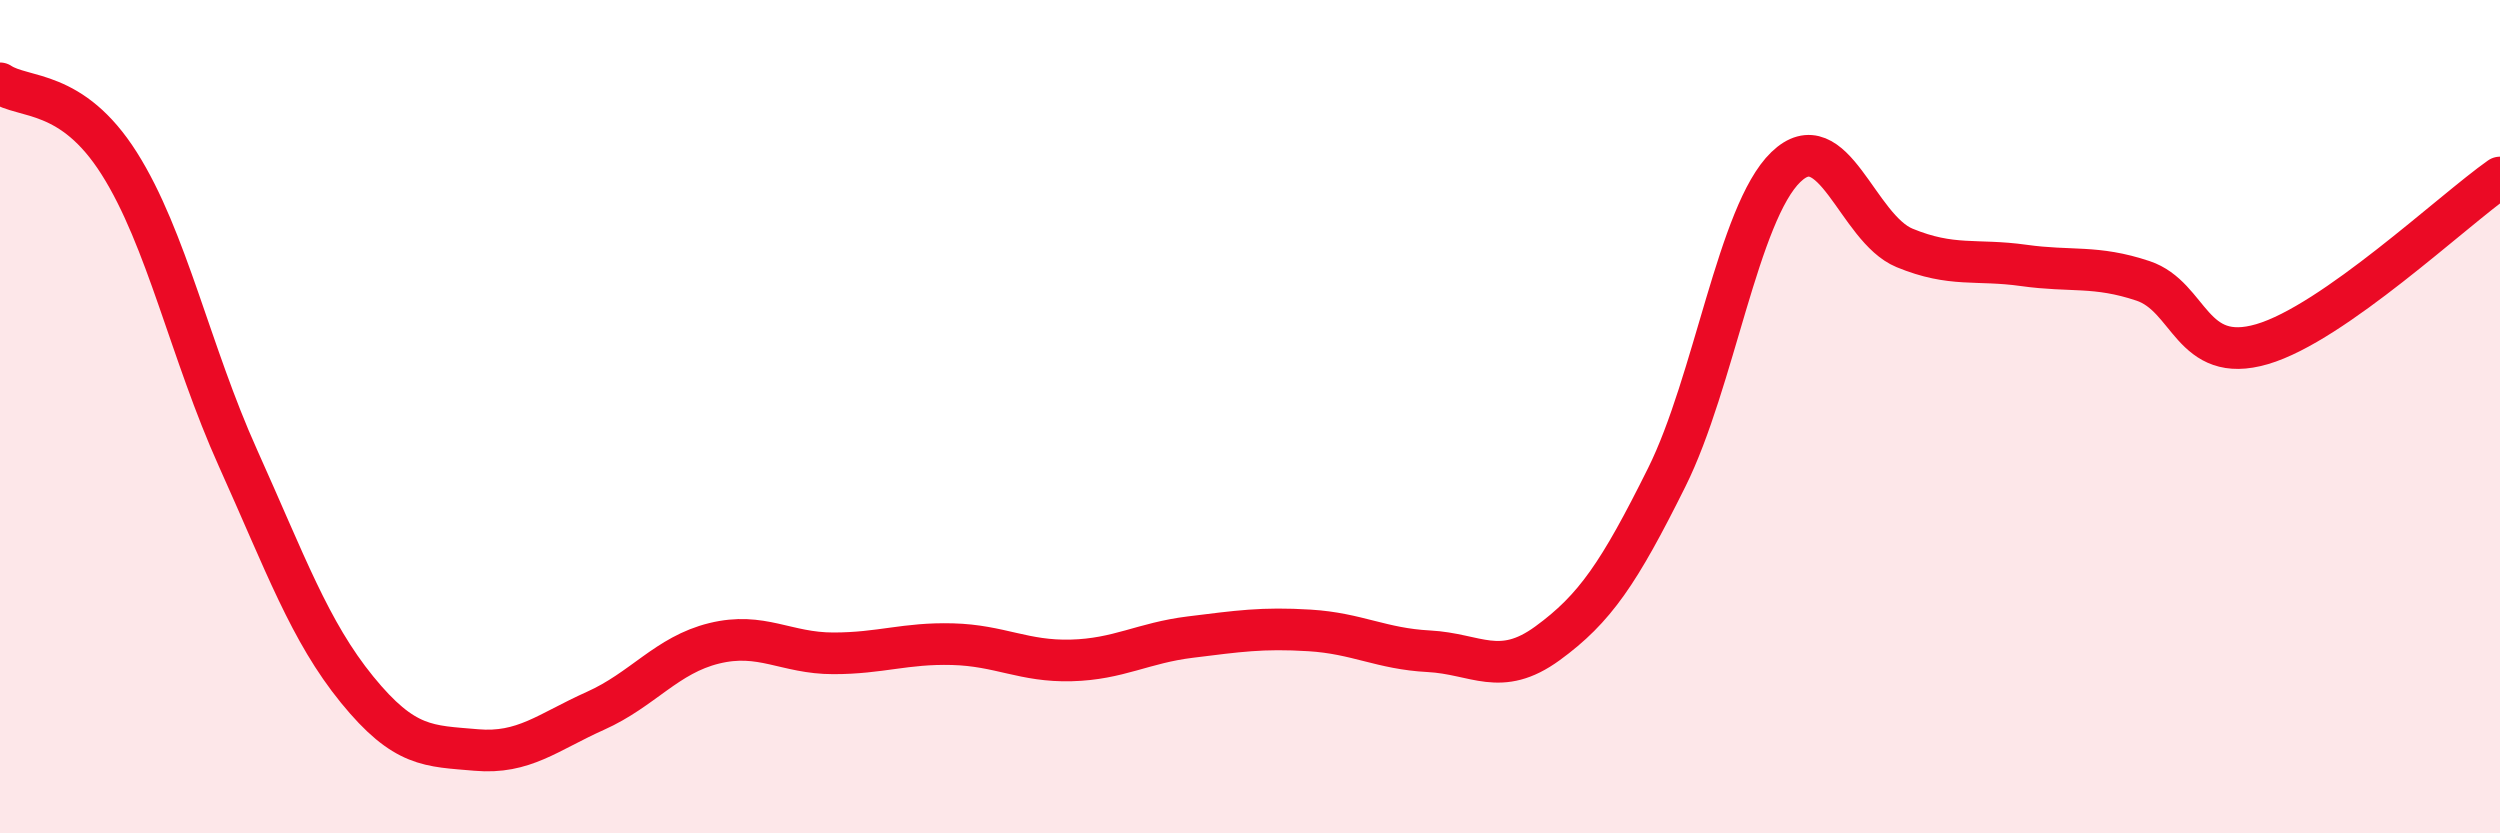
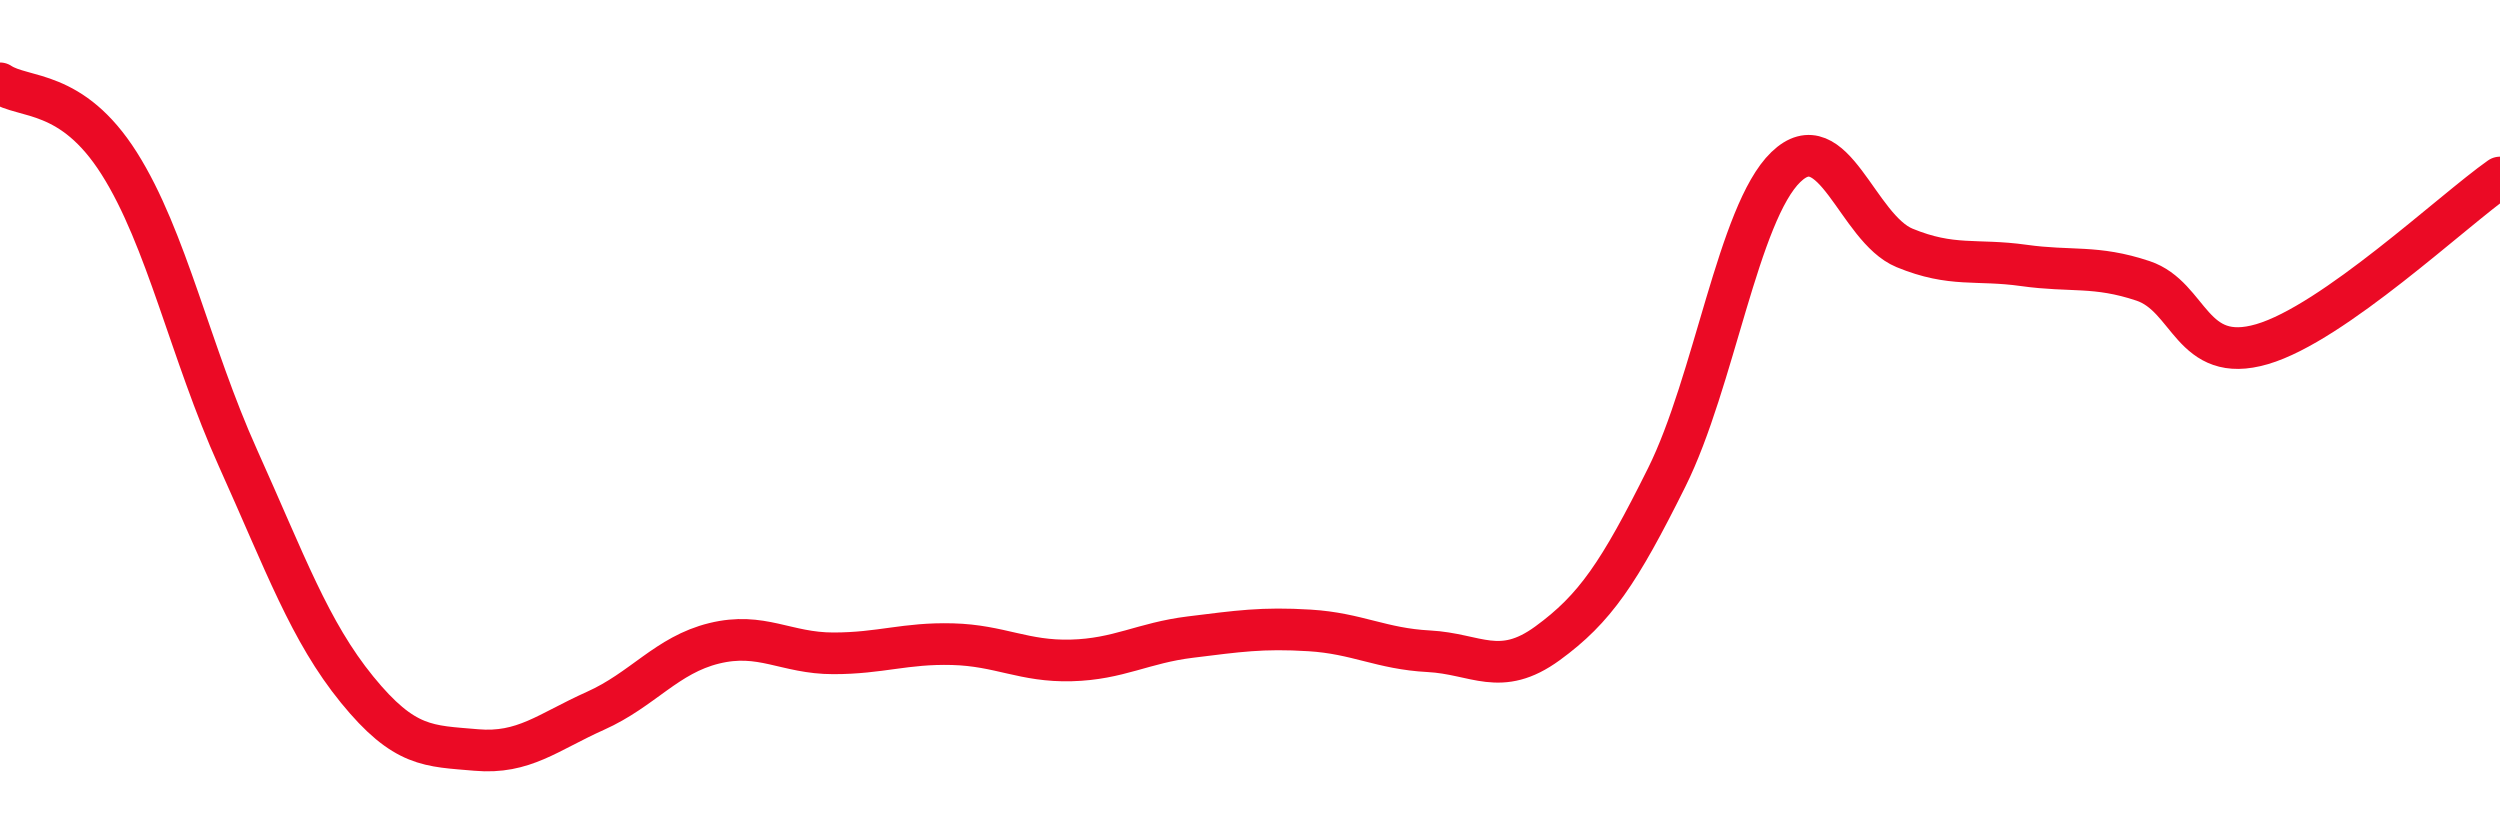
<svg xmlns="http://www.w3.org/2000/svg" width="60" height="20" viewBox="0 0 60 20">
-   <path d="M 0,2 C 0.57,2.38 1.72,2.12 2.86,3.92 C 4,5.72 4.57,8.46 5.71,10.99 C 6.85,13.52 7.43,15.15 8.57,16.55 C 9.71,17.95 10.29,17.9 11.43,18 C 12.57,18.1 13.15,17.57 14.29,17.06 C 15.43,16.55 16,15.72 17.14,15.44 C 18.28,15.16 18.86,15.68 20,15.68 C 21.14,15.68 21.72,15.43 22.86,15.46 C 24,15.49 24.57,15.88 25.71,15.85 C 26.85,15.82 27.43,15.43 28.57,15.29 C 29.71,15.15 30.29,15.06 31.43,15.13 C 32.57,15.2 33.15,15.57 34.29,15.63 C 35.43,15.69 36,16.27 37.14,15.44 C 38.28,14.61 38.86,13.75 40,11.46 C 41.14,9.17 41.72,5.11 42.86,4.01 C 44,2.91 44.57,5.48 45.71,5.95 C 46.85,6.42 47.43,6.21 48.57,6.37 C 49.71,6.53 50.29,6.36 51.43,6.74 C 52.57,7.12 52.58,8.76 54.29,8.26 C 56,7.76 58.86,5.06 60,4.26L60 20L0 20Z" fill="#EB0A25" opacity="0.1" stroke-linecap="round" stroke-linejoin="round" />
  <path d="M 0,2 C 0.57,2.38 1.72,2.12 2.86,3.92 C 4,5.72 4.57,8.46 5.71,10.99 C 6.85,13.52 7.43,15.15 8.57,16.55 C 9.71,17.95 10.29,17.9 11.43,18 C 12.57,18.1 13.15,17.57 14.29,17.06 C 15.43,16.55 16,15.72 17.14,15.44 C 18.28,15.16 18.86,15.68 20,15.68 C 21.14,15.68 21.72,15.43 22.86,15.46 C 24,15.49 24.57,15.88 25.71,15.85 C 26.85,15.82 27.43,15.43 28.57,15.29 C 29.71,15.15 30.29,15.06 31.43,15.13 C 32.57,15.2 33.15,15.57 34.29,15.63 C 35.43,15.69 36,16.27 37.14,15.44 C 38.28,14.61 38.86,13.75 40,11.46 C 41.14,9.17 41.72,5.11 42.86,4.01 C 44,2.91 44.57,5.48 45.71,5.95 C 46.85,6.42 47.43,6.21 48.57,6.37 C 49.71,6.53 50.29,6.36 51.43,6.74 C 52.57,7.12 52.58,8.76 54.29,8.26 C 56,7.76 58.86,5.06 60,4.26" stroke="#EB0A25" stroke-width="1" fill="none" stroke-linecap="round" stroke-linejoin="round" />
</svg>